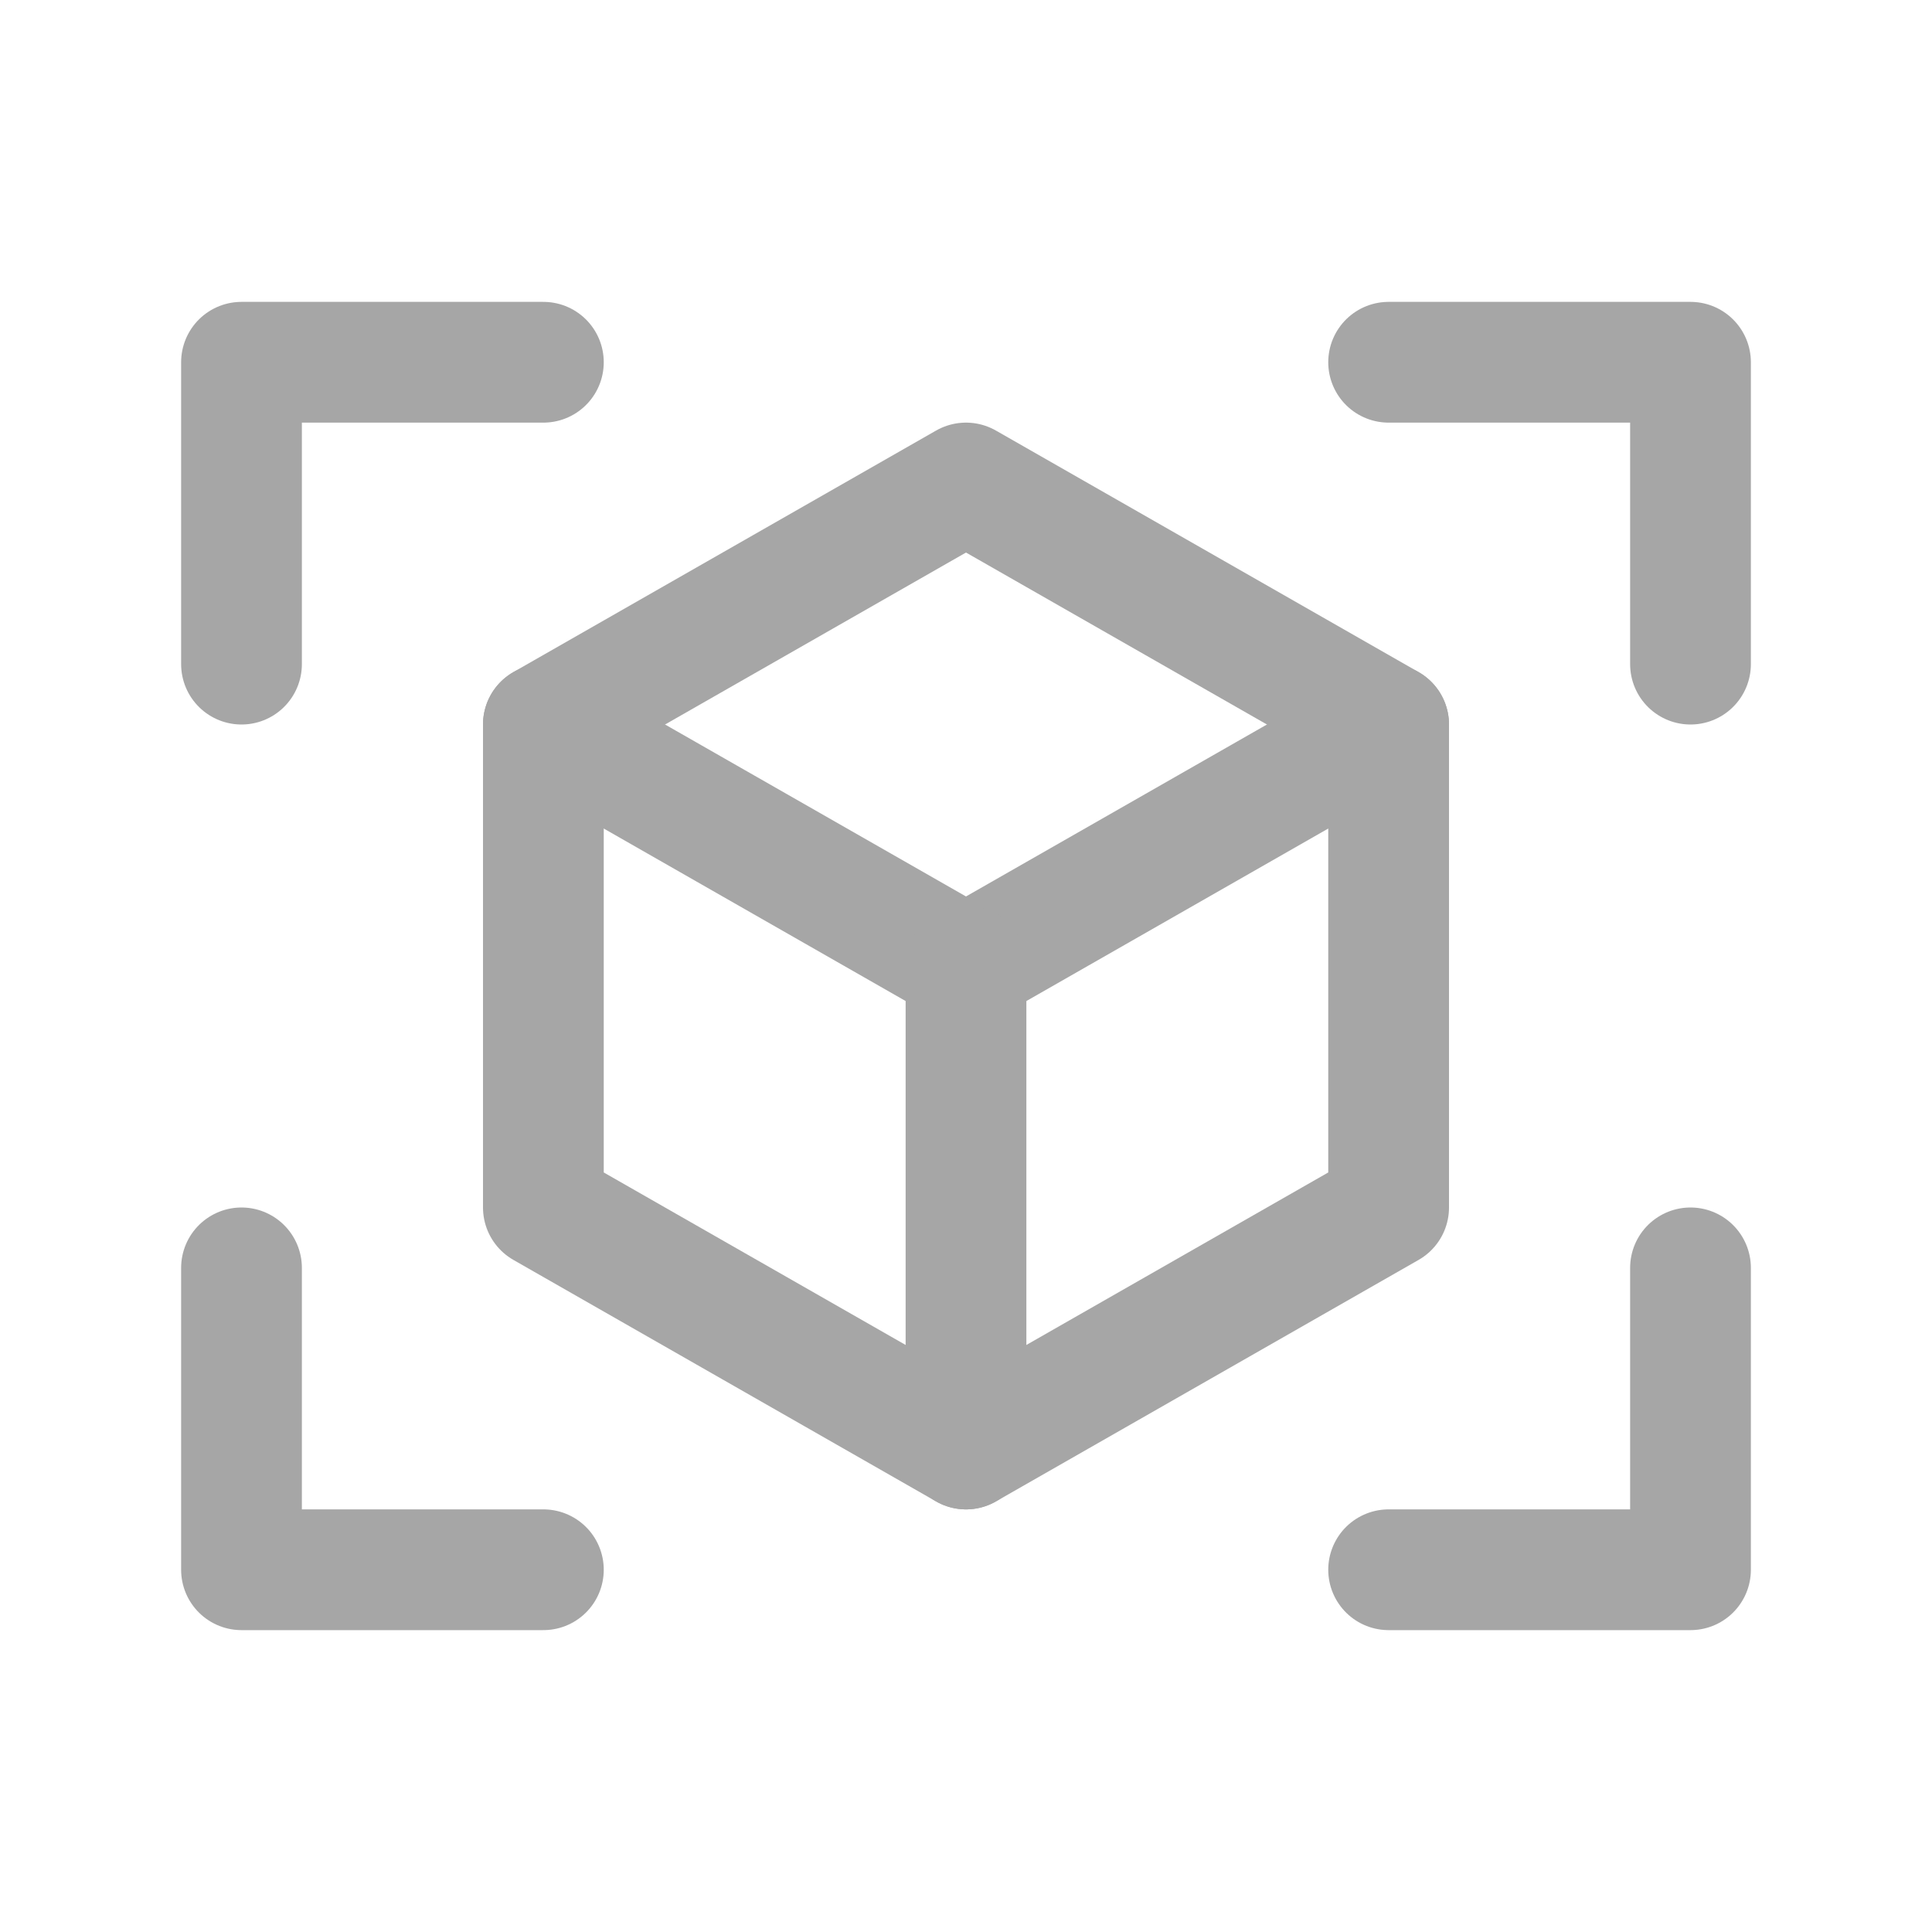
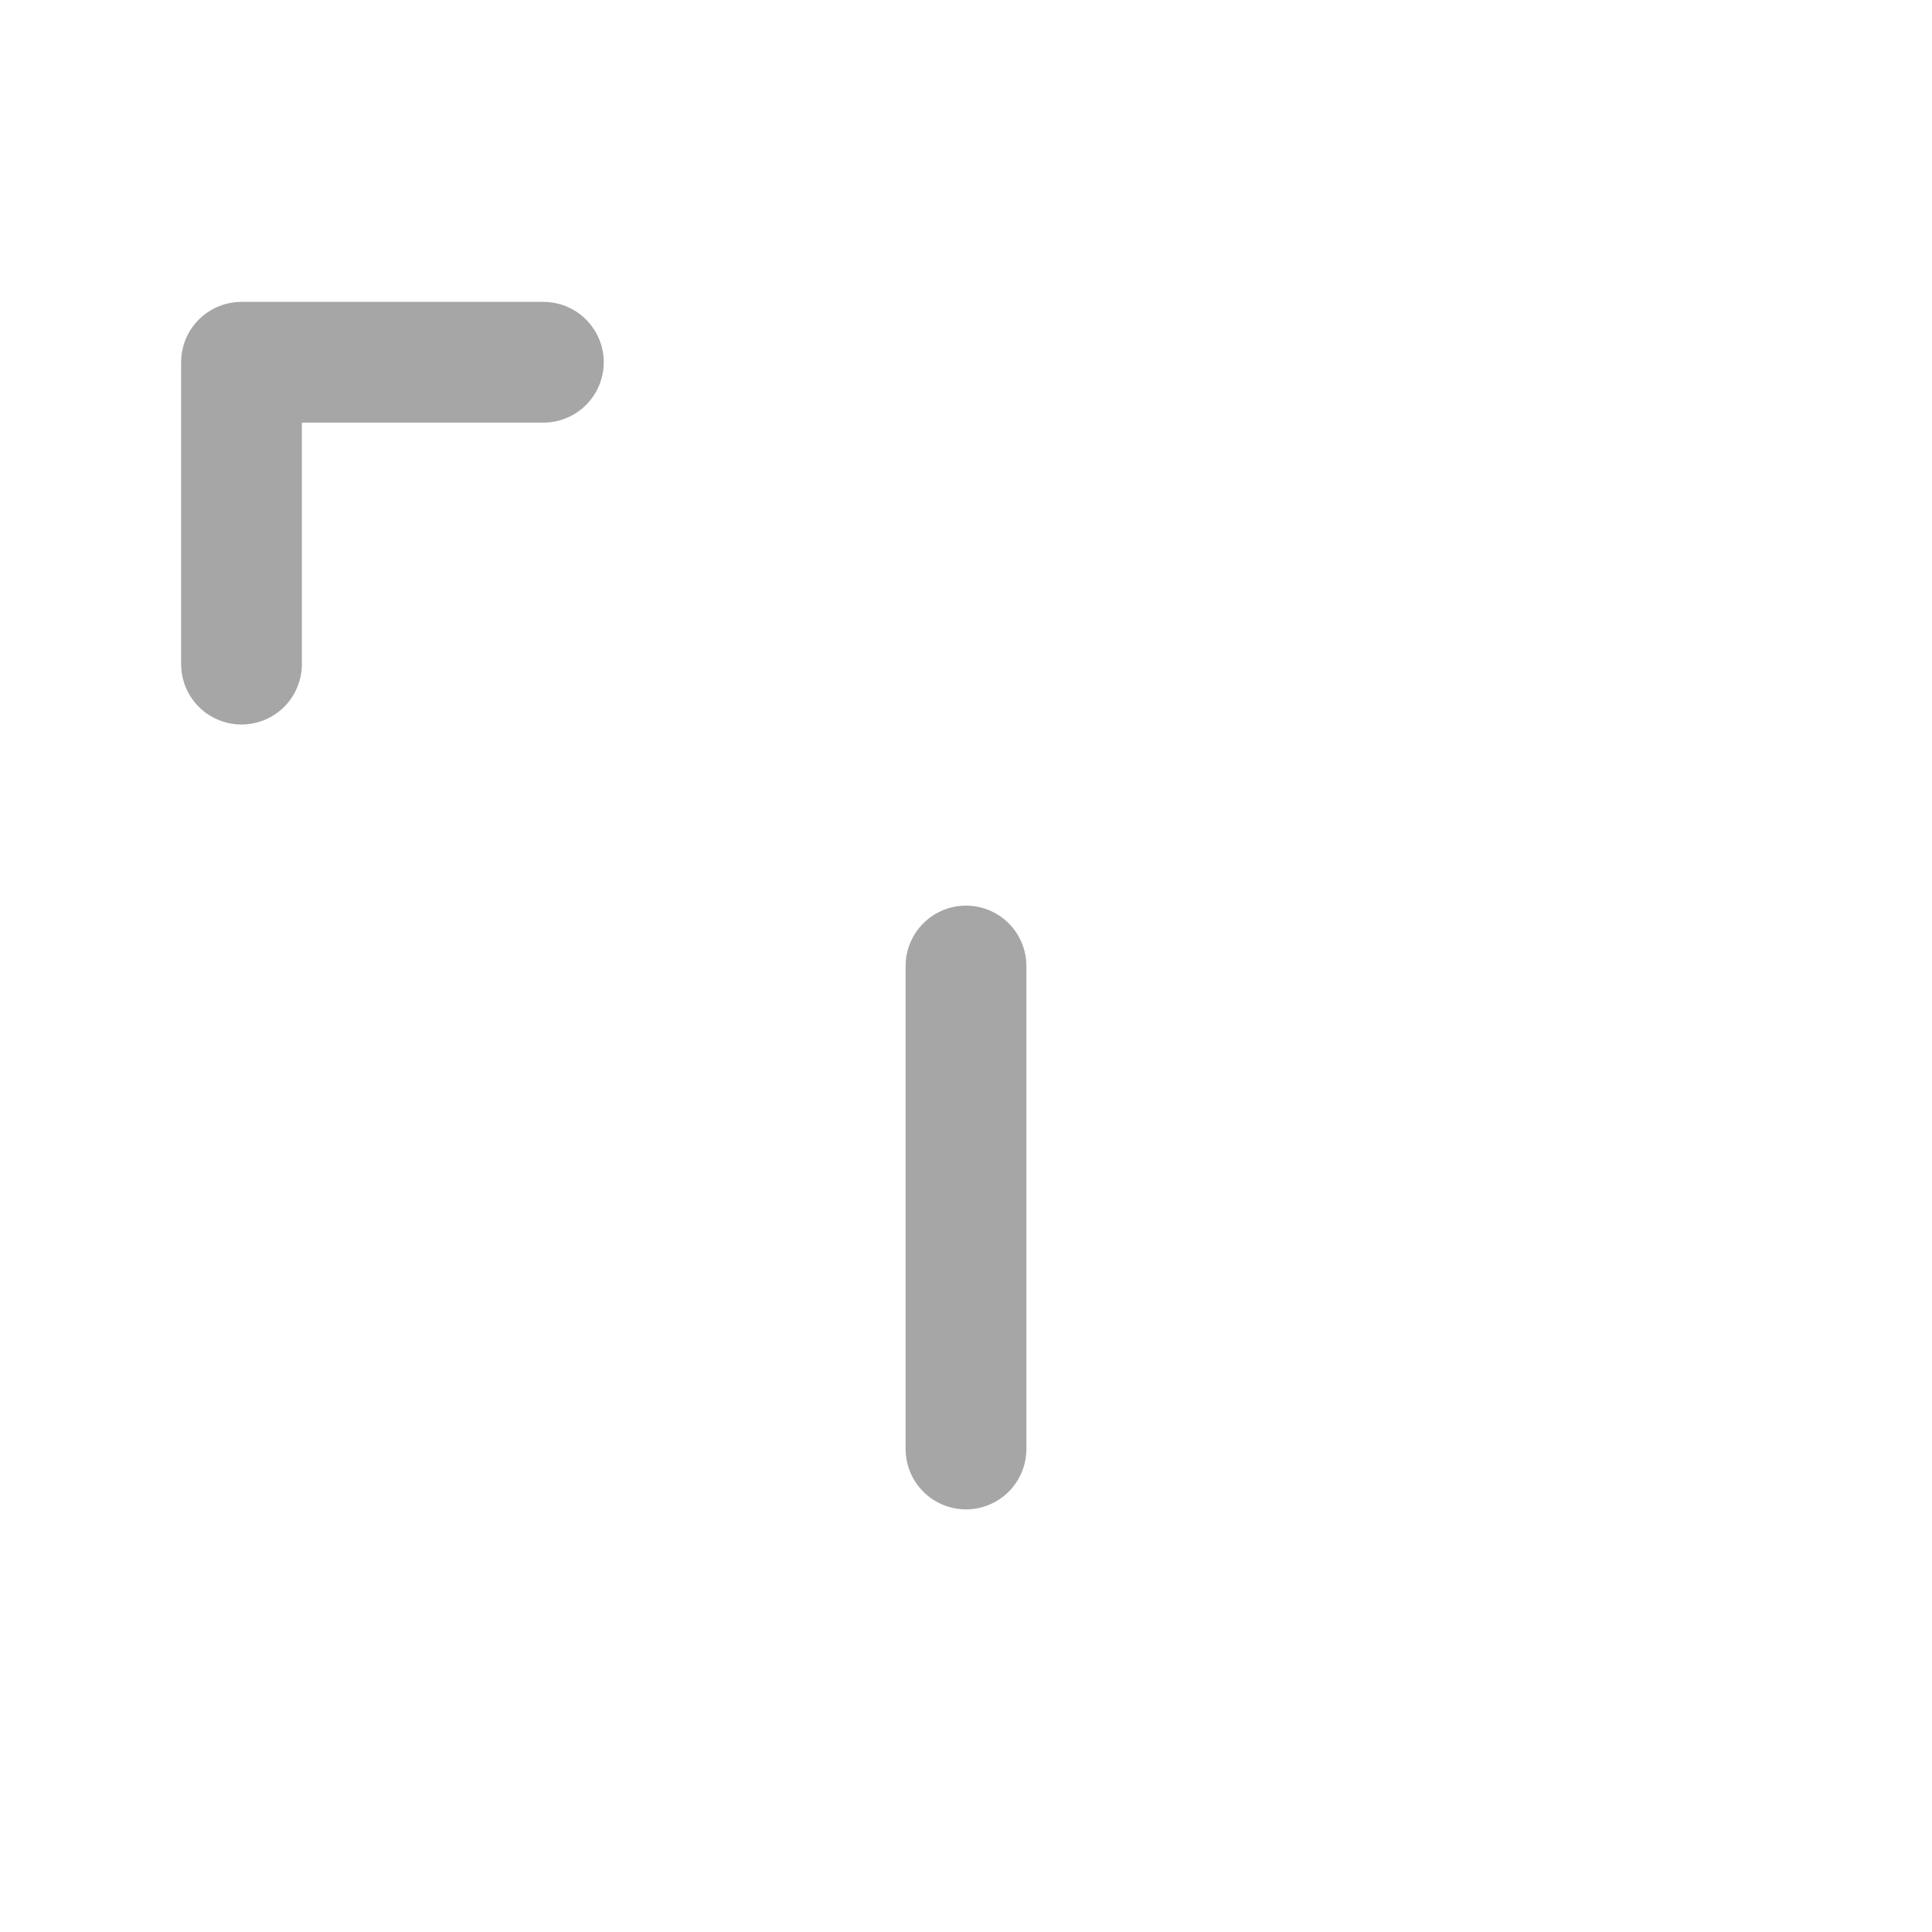
<svg xmlns="http://www.w3.org/2000/svg" width="32" height="32" viewBox="0 0 32 32" fill="none">
  <g clip-path="url(#clip0_7167_33039)">
-     <path d="M23 6H28V11" stroke="#A6A6A6" stroke-width="2" stroke-linecap="round" stroke-linejoin="round" />
-     <path d="M9 26H4V21" stroke="#A6A6A6" stroke-width="2" stroke-linecap="round" stroke-linejoin="round" />
-     <path d="M28 21V26H23" stroke="#A6A6A6" stroke-width="2" stroke-linecap="round" stroke-linejoin="round" />
    <path d="M4 11V6H9" stroke="#A6A6A6" stroke-width="2" stroke-linecap="round" stroke-linejoin="round" />
-     <path d="M16 8L23 12V20L16 24L9 20V12L16 8Z" stroke="#A6A6A6" stroke-width="2" stroke-linecap="round" stroke-linejoin="round" />
-     <path d="M9 12L16 16L23 12" stroke="#A6A6A6" stroke-width="2" stroke-linecap="round" stroke-linejoin="round" />
    <path d="M16 16V24" stroke="#A6A6A6" stroke-width="2" stroke-linecap="round" stroke-linejoin="round" />
  </g>
  <defs>
    <clipPath id="clip0_7167_33039">
      <rect width="32" height="32" fill="white" />
    </clipPath>
  </defs>
</svg>